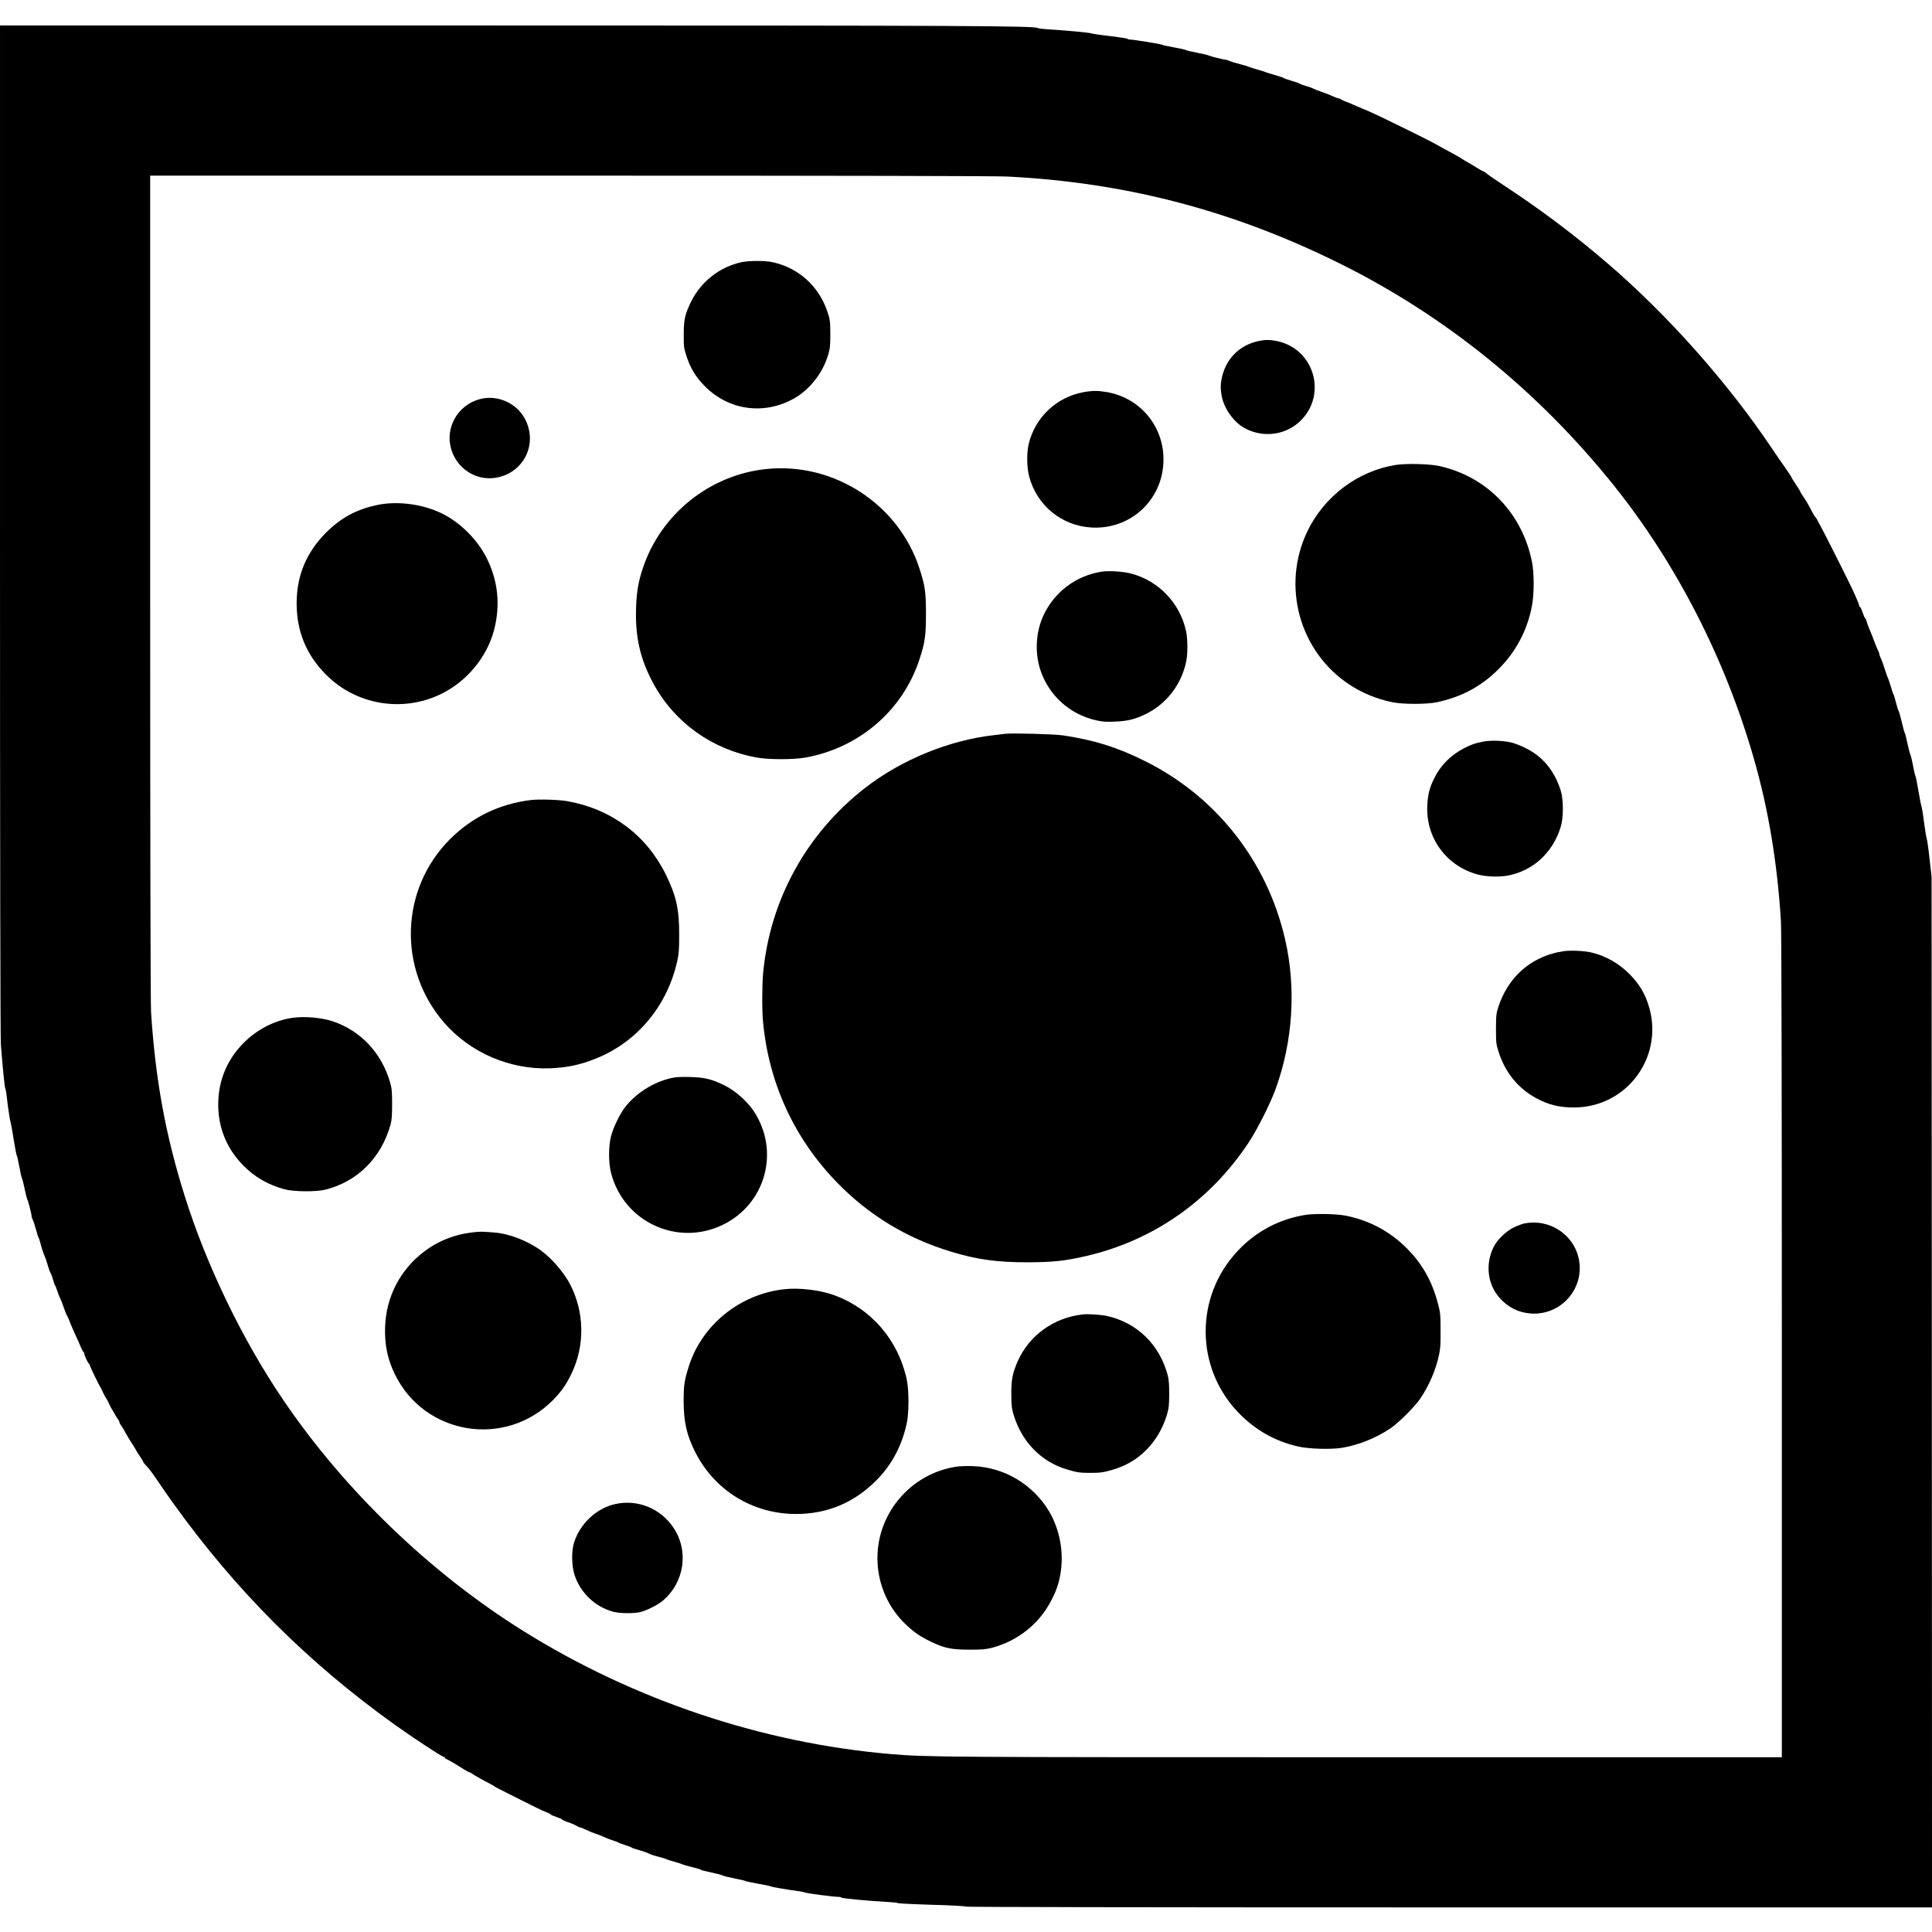
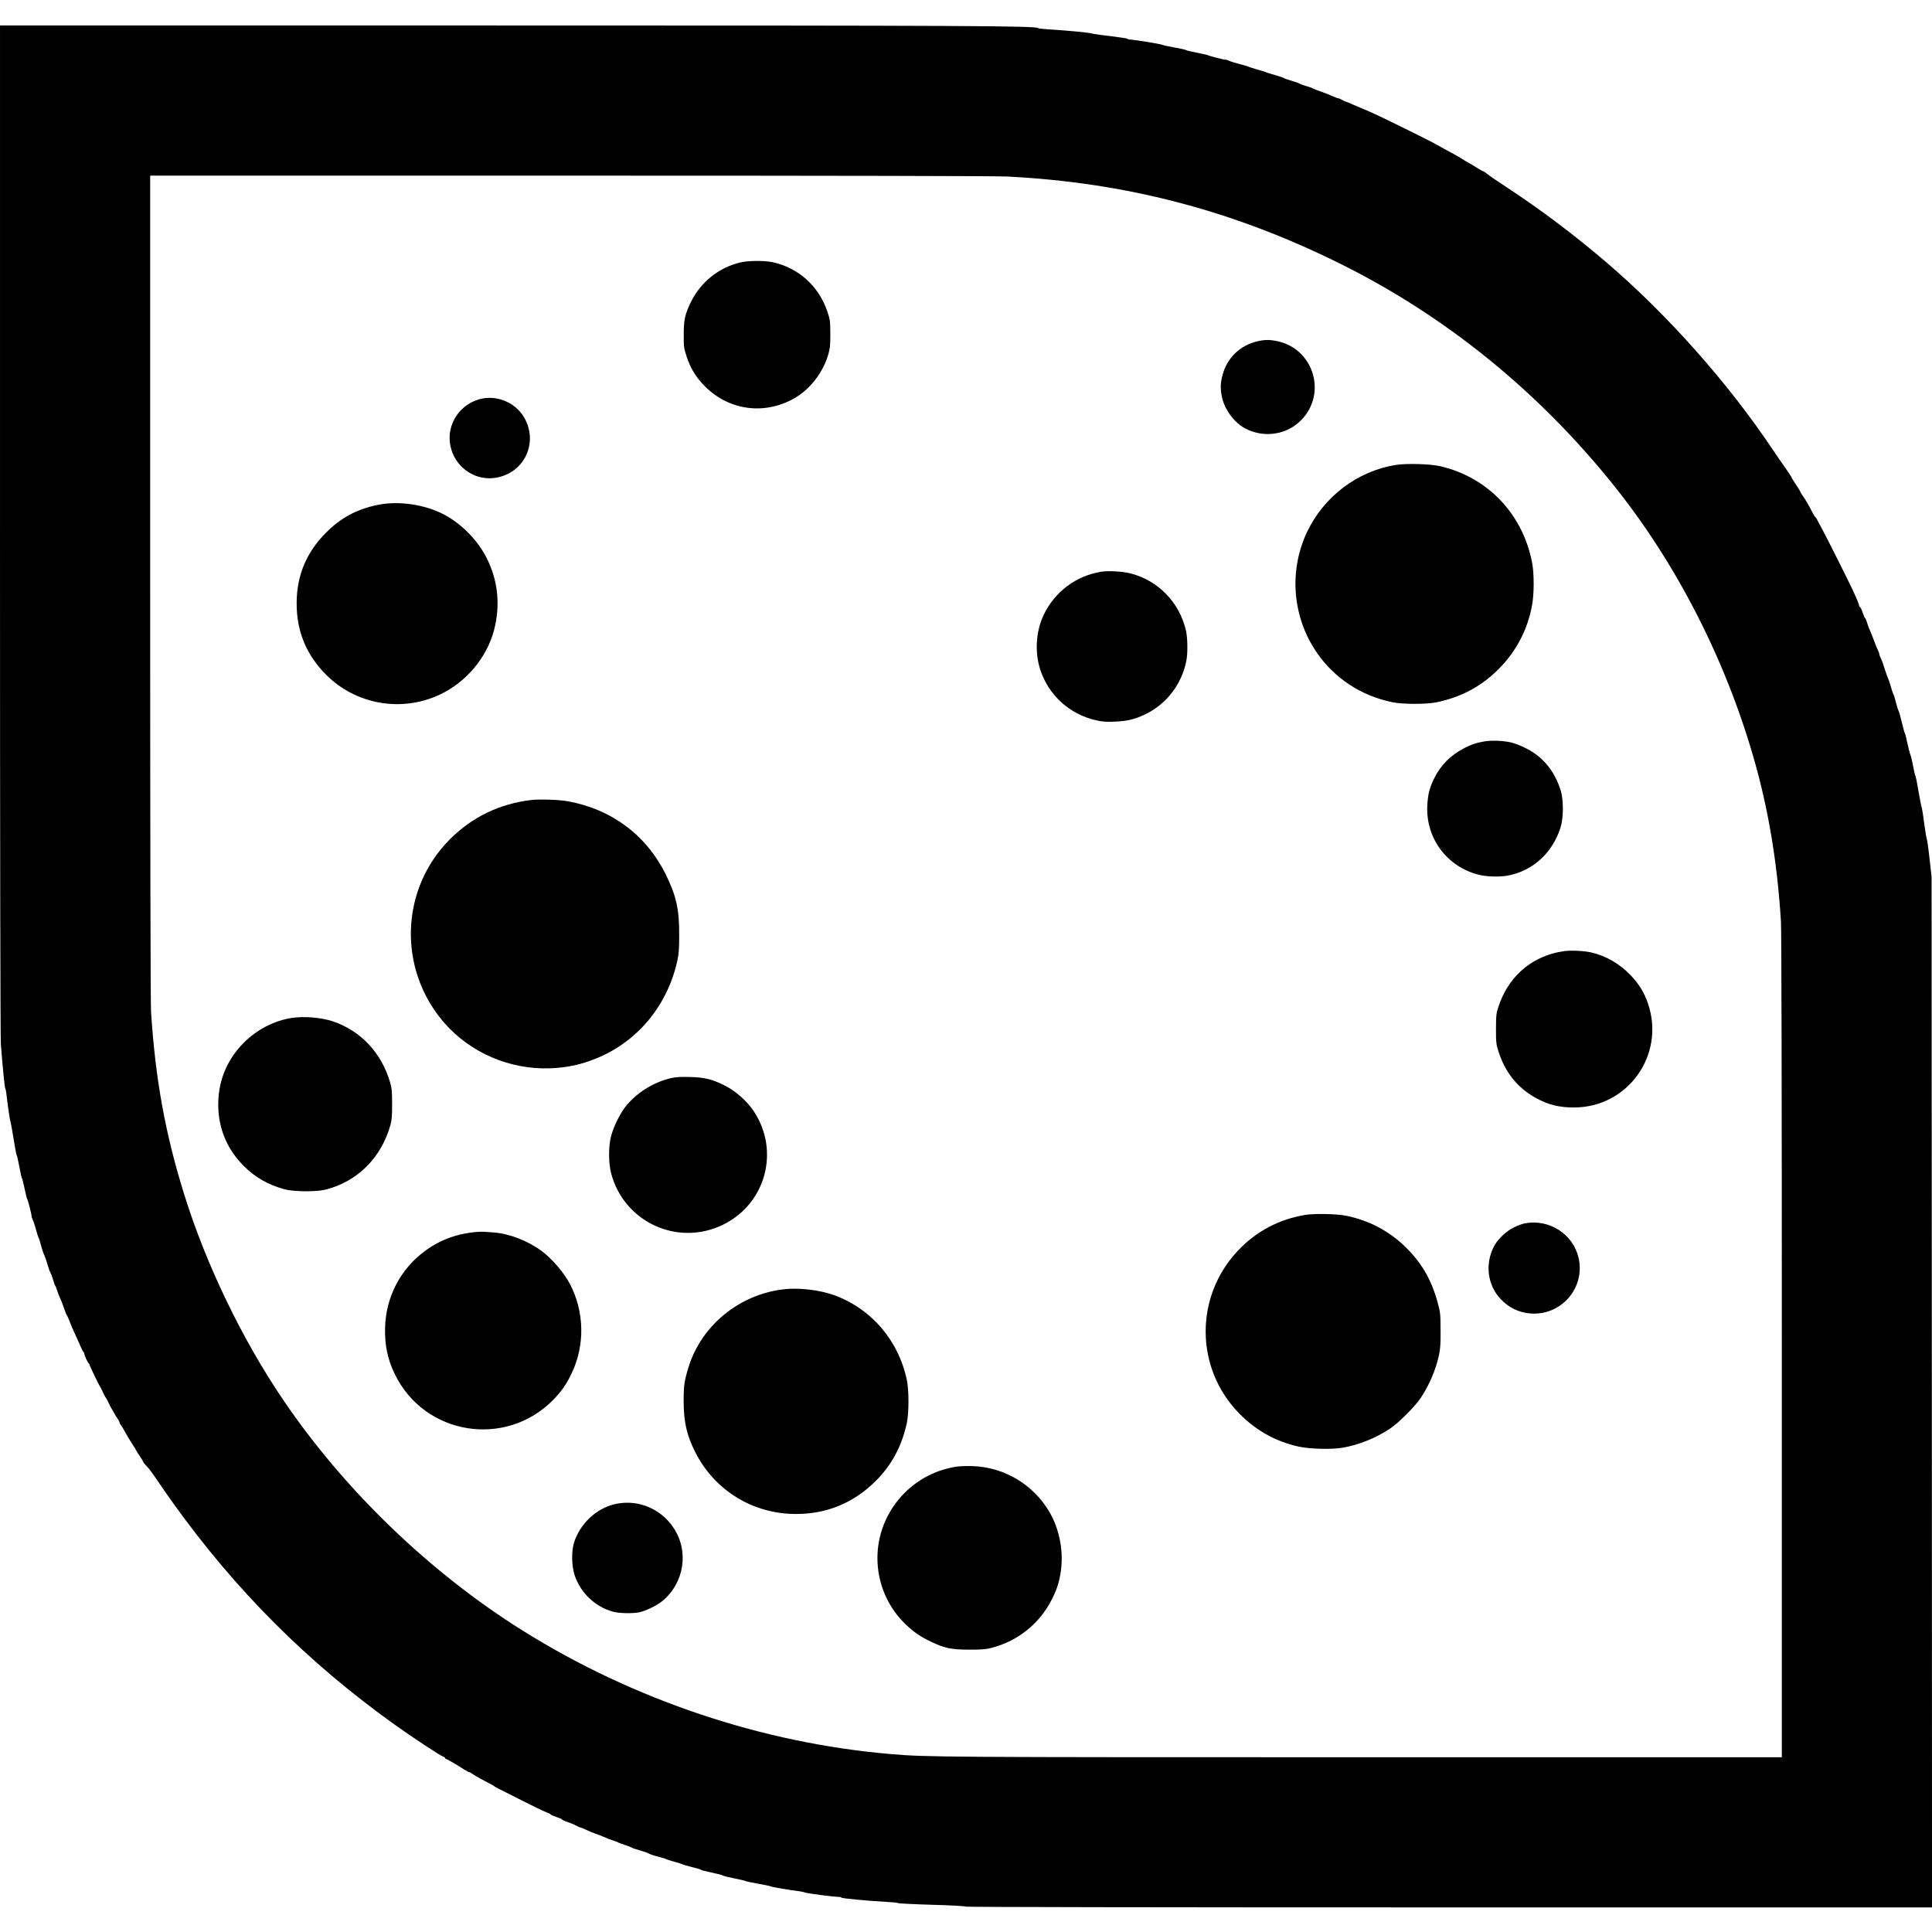
<svg xmlns="http://www.w3.org/2000/svg" version="1.0" width="2200pt" height="2200pt" viewBox="0 0 2200 2200" preserveAspectRatio="xMidYMid meet">
  <g transform="translate(0,2200) scale(0.1,-0.1)" fill="#000000" stroke="none">
    <path d="M0 15971 c0 -3713 4 -5784 10 -5867 21 -267 43 -489 50 -499 4 -5 11 -37 14 -70 16 -140 38 -291 46 -310 4 -11 20 -99 35 -195 15 -96 31 -179 35 -185 5 -5 18 -64 30 -130 12 -66 25 -124 29 -130 5 -5 18 -59 31 -120 12 -60 26 -114 30 -120 9 -11 50 -173 50 -196 0 -8 7 -26 14 -41 8 -15 24 -65 36 -110 12 -45 25 -87 30 -93 4 -5 16 -41 25 -80 10 -38 27 -92 40 -120 12 -27 30 -79 39 -114 10 -36 24 -74 31 -85 7 -12 21 -48 30 -81 9 -33 20 -62 24 -65 3 -3 15 -32 25 -65 11 -33 25 -69 32 -81 7 -12 24 -56 39 -100 15 -43 30 -83 35 -89 5 -5 18 -35 30 -65 11 -30 29 -73 39 -95 41 -89 69 -153 92 -205 13 -30 27 -57 32 -58 4 -2 7 -10 7 -18 0 -17 42 -108 53 -112 4 -2 7 -8 7 -13 0 -11 111 -241 120 -249 3 -3 16 -30 30 -60 14 -30 29 -60 35 -66 5 -6 21 -35 35 -65 14 -30 27 -56 30 -59 3 -3 16 -25 29 -50 13 -25 33 -56 43 -69 10 -13 18 -29 18 -36 0 -7 8 -23 19 -36 10 -13 31 -49 47 -79 16 -30 50 -88 76 -127 27 -40 48 -75 48 -78 0 -3 18 -32 40 -64 22 -32 40 -62 40 -66 0 -7 17 -27 68 -82 12 -14 59 -79 104 -146 45 -67 122 -178 172 -247 713 -994 1527 -1807 2516 -2516 198 -142 526 -358 558 -368 12 -4 22 -12 22 -17 0 -5 4 -9 10 -9 9 0 111 -59 209 -122 25 -15 49 -28 54 -28 5 0 21 -9 37 -20 30 -21 128 -76 200 -112 25 -13 47 -26 50 -29 6 -7 2 -5 304 -157 131 -67 260 -129 287 -138 27 -10 49 -21 49 -25 0 -4 29 -17 65 -29 36 -12 65 -25 65 -29 0 -4 30 -18 68 -31 37 -12 81 -31 98 -41 17 -11 36 -19 43 -19 6 0 35 -12 64 -26 28 -14 77 -34 107 -44 30 -10 73 -27 95 -37 22 -11 67 -28 100 -39 33 -10 62 -21 65 -25 3 -3 36 -15 75 -28 38 -12 74 -26 80 -31 5 -4 46 -18 90 -30 43 -12 88 -28 100 -35 11 -8 58 -24 105 -36 47 -11 90 -25 95 -29 6 -4 46 -17 90 -29 44 -12 87 -26 96 -30 9 -5 58 -20 110 -32 52 -13 96 -26 99 -29 3 -4 19 -10 35 -13 130 -28 209 -48 219 -55 6 -5 65 -19 131 -32 66 -13 122 -26 125 -30 3 -3 64 -16 135 -29 72 -12 139 -26 150 -31 19 -9 208 -41 320 -55 28 -4 59 -10 70 -15 22 -10 331 -50 383 -50 18 0 32 -4 32 -8 0 -9 319 -39 515 -49 66 -3 125 -9 130 -14 6 -4 181 -13 390 -19 216 -6 381 -15 383 -21 2 -5 2100 -9 5503 -9 l5499 0 -2 5868 -3 5867 -23 205 c-12 113 -27 214 -31 225 -5 11 -19 94 -31 185 -11 91 -25 174 -30 185 -4 11 -20 92 -35 180 -14 88 -30 164 -34 170 -4 5 -16 55 -26 110 -10 55 -24 114 -31 130 -7 17 -23 77 -35 135 -12 58 -25 110 -30 115 -4 6 -19 62 -34 125 -15 63 -31 120 -36 126 -5 6 -18 49 -30 95 -11 46 -24 89 -29 94 -4 6 -18 46 -30 90 -13 44 -27 85 -30 90 -4 6 -20 49 -35 97 -15 48 -35 106 -46 127 -10 22 -19 46 -19 53 0 8 -8 30 -18 49 -10 20 -28 64 -41 100 -12 35 -33 87 -45 114 -13 28 -29 71 -37 98 -7 26 -17 47 -20 47 -4 0 -17 29 -29 65 -12 36 -26 65 -31 65 -5 0 -9 6 -9 14 0 13 -26 77 -77 186 -41 89 -284 573 -330 658 -23 42 -51 96 -63 119 -11 23 -24 43 -28 45 -4 2 -18 23 -31 48 -50 97 -82 151 -111 191 -16 23 -30 46 -30 50 0 5 -22 42 -50 82 -27 41 -50 77 -50 82 0 4 -31 51 -68 104 -38 53 -102 146 -142 206 -508 760 -1196 1536 -1890 2131 -366 314 -750 603 -1145 863 -104 68 -205 137 -223 153 -18 15 -37 28 -43 28 -5 0 -40 19 -77 43 -37 24 -78 48 -92 55 -14 7 -45 26 -70 42 -25 16 -65 40 -90 53 -25 13 -76 41 -115 62 -38 21 -97 54 -130 72 -75 40 -465 233 -565 280 -41 19 -102 47 -135 63 -33 15 -80 36 -105 45 -25 10 -72 30 -105 45 -33 15 -71 31 -85 35 -14 4 -34 14 -45 21 -11 8 -25 14 -33 14 -7 0 -37 11 -65 24 -29 13 -88 37 -132 52 -44 15 -85 31 -92 36 -6 5 -41 17 -78 28 -37 11 -72 23 -78 29 -7 5 -48 19 -92 32 -44 13 -82 26 -85 30 -3 4 -48 19 -100 34 -52 15 -102 30 -110 34 -8 5 -51 18 -95 30 -44 13 -88 27 -97 31 -9 5 -54 19 -100 30 -46 12 -97 27 -115 35 -17 8 -37 15 -45 15 -22 0 -181 40 -199 50 -9 5 -68 18 -130 30 -63 12 -118 25 -124 30 -5 4 -64 18 -130 29 -66 12 -129 25 -140 31 -22 10 -330 60 -371 60 -13 0 -24 4 -24 8 0 4 -89 18 -197 31 -109 12 -207 27 -218 31 -20 9 -283 34 -490 46 -60 4 -112 10 -115 14 -18 26 -817 30 -6222 30 l-5598 0 0 -5739z m11465 4019 c1347 -67 2563 -383 3780 -985 1207 -596 2269 -1456 3132 -2533 710 -886 1267 -1972 1592 -3102 169 -586 270 -1197 311 -1865 6 -100 10 -1917 10 -4837 l0 -4678 -4773 0 c-4800 0 -4962 1 -5372 36 -1462 124 -2932 617 -4193 1406 -1055 660 -2030 1599 -2727 2627 -467 688 -876 1536 -1124 2329 -218 696 -331 1319 -381 2087 -6 93 -10 1926 -10 4838 l0 4687 4773 0 c3133 0 4845 -4 4982 -10z" />
    <path d="M8442 19014 c-251 -55 -464 -224 -577 -458 -66 -138 -79 -196 -79 -366 -1 -136 1 -151 31 -245 45 -139 108 -242 212 -346 273 -273 673 -327 1012 -137 181 102 331 294 391 503 20 69 23 102 23 235 -1 147 -3 160 -33 250 -97 292 -331 502 -628 565 -85 18 -268 18 -352 -1z" />
    <path d="M14325 18115 c-203 -45 -354 -190 -405 -390 -24 -92 -25 -155 -5 -248 30 -141 140 -290 263 -355 212 -113 472 -75 637 92 299 302 146 813 -270 901 -85 18 -140 18 -220 0z" />
-     <path d="M12337 17534 c-305 -55 -551 -287 -623 -590 -24 -100 -22 -267 5 -369 88 -332 371 -563 711 -582 436 -24 797 301 818 737 19 397 -253 737 -643 805 -105 18 -164 18 -268 -1z" />
    <path d="M5463 17455 c-253 -68 -400 -330 -323 -576 67 -220 286 -357 507 -319 311 52 476 373 338 656 -93 191 -318 294 -522 239z" />
    <path d="M15890 16705 c-432 -70 -813 -358 -1005 -760 -294 -618 -89 -1364 480 -1740 146 -97 318 -167 493 -202 122 -24 386 -24 501 0 273 58 488 170 679 352 215 204 356 464 408 755 24 128 24 363 0 485 -108 554 -505 971 -1046 1096 -113 27 -389 34 -510 14z" />
-     <path d="M8725 16659 c-644 -67 -1198 -512 -1404 -1126 -52 -156 -72 -272 -78 -453 -11 -333 46 -585 198 -865 240 -443 667 -749 1174 -841 139 -25 421 -25 560 0 610 111 1105 537 1294 1115 64 194 75 273 75 521 0 248 -10 322 -75 520 -240 732 -976 1209 -1744 1129z" />
    <path d="M4298 16250 c-240 -50 -418 -147 -589 -319 -220 -222 -330 -485 -331 -796 -2 -321 110 -594 337 -820 339 -339 857 -429 1292 -225 300 140 535 420 618 732 75 285 47 564 -83 823 -99 197 -277 382 -473 489 -221 121 -528 167 -771 116z" />
    <path d="M12543 15490 c-288 -45 -533 -228 -659 -493 -89 -189 -103 -427 -37 -627 96 -288 332 -502 629 -571 81 -18 114 -21 222 -16 142 6 220 25 341 82 244 116 420 346 471 615 16 84 14 256 -5 338 -73 321 -315 571 -630 652 -89 23 -252 33 -332 20z" />
-     <path d="M11445 13644 c-16 -2 -73 -9 -125 -15 -511 -57 -1056 -280 -1470 -602 -666 -518 -1082 -1274 -1160 -2107 -13 -143 -14 -431 0 -567 67 -692 356 -1318 839 -1816 364 -375 795 -637 1301 -790 295 -90 522 -121 870 -121 285 1 426 15 662 70 768 176 1420 631 1860 1299 95 144 241 434 302 600 198 541 238 1150 110 1707 -204 893 -790 1636 -1609 2038 -310 153 -567 233 -919 286 -96 15 -588 28 -661 18z" />
    <path d="M16894 13556 c-98 -19 -137 -32 -224 -77 -151 -78 -267 -195 -339 -343 -53 -107 -71 -179 -78 -306 -20 -371 220 -697 582 -790 92 -24 236 -28 332 -11 287 53 513 259 604 551 34 109 34 312 1 419 -72 227 -206 389 -407 486 -49 25 -119 51 -155 60 -94 22 -232 27 -316 11z" />
    <path d="M6047 12890 c-358 -43 -669 -193 -922 -445 -568 -568 -598 -1478 -68 -2090 298 -343 749 -537 1208 -520 196 8 350 41 528 114 467 190 807 601 919 1108 18 82 22 131 22 298 1 292 -33 444 -154 690 -221 446 -617 741 -1115 831 -96 18 -323 25 -418 14z" />
    <path d="M17808 11169 c-190 -27 -365 -109 -497 -234 -111 -104 -196 -241 -247 -395 -26 -79 -28 -97 -29 -255 0 -160 2 -175 29 -260 75 -237 219 -415 427 -529 139 -76 264 -107 429 -107 617 -1 1045 598 846 1183 -43 127 -103 224 -200 325 -122 128 -279 219 -449 258 -79 18 -231 25 -309 14z" />
    <path d="M3325 10409 c-201 -30 -399 -132 -550 -284 -202 -203 -301 -460 -289 -749 11 -250 109 -472 289 -652 130 -131 278 -215 463 -266 104 -29 362 -31 467 -5 365 92 636 362 741 737 15 51 19 101 19 235 0 148 -3 180 -23 250 -97 334 -331 585 -649 694 -131 44 -327 61 -468 40z" />
    <path d="M7645 9724 c-206 -46 -407 -174 -531 -337 -60 -80 -128 -221 -155 -322 -31 -116 -31 -308 0 -425 146 -558 760 -839 1276 -585 486 239 648 840 348 1292 -76 115 -211 234 -338 296 -138 68 -224 89 -385 93 -106 3 -164 0 -215 -12z" />
    <path d="M14865 8166 c-303 -50 -562 -188 -770 -409 -492 -522 -487 -1334 11 -1847 188 -194 412 -321 674 -381 124 -29 374 -36 505 -15 184 31 382 110 545 219 96 64 283 251 347 347 98 147 172 319 209 490 15 68 19 124 18 280 -1 184 -2 202 -31 310 -71 267 -188 468 -383 654 -182 173 -405 289 -655 341 -106 23 -364 28 -470 11z" />
    <path d="M17361 8069 c-25 -5 -78 -24 -119 -44 -90 -42 -194 -142 -234 -225 -98 -199 -69 -429 74 -586 96 -104 210 -160 347 -171 351 -26 626 294 546 636 -64 271 -337 444 -614 390z" />
    <path d="M5450 7973 c-232 -15 -438 -88 -615 -221 -277 -206 -440 -521 -450 -867 -6 -198 28 -362 110 -531 338 -699 1264 -848 1808 -291 91 94 148 175 207 300 152 318 145 698 -18 1012 -70 133 -201 287 -322 378 -159 118 -370 200 -550 213 -41 3 -86 6 -100 7 -14 2 -45 1 -70 0z" />
    <path d="M8926 7319 c-507 -58 -940 -412 -1086 -889 -48 -157 -55 -205 -55 -385 0 -236 34 -385 131 -579 221 -438 656 -706 1149 -706 352 0 658 127 909 378 181 180 297 399 353 662 24 117 24 373 -1 488 -98 455 -406 812 -834 966 -160 57 -396 85 -566 65z" />
-     <path d="M12335 7033 c-334 -35 -617 -239 -748 -538 -57 -131 -72 -208 -71 -370 1 -133 4 -160 27 -238 94 -308 314 -533 607 -620 110 -33 149 -39 265 -39 115 0 155 6 265 39 292 86 513 312 607 620 23 78 26 105 27 238 0 112 -4 166 -17 215 -93 348 -346 596 -688 674 -64 15 -214 25 -274 19z" />
    <path d="M10900 5300 c-540 -76 -937 -557 -907 -1100 15 -266 128 -513 320 -697 97 -92 163 -137 289 -198 155 -74 233 -90 438 -90 148 0 188 4 258 22 295 79 539 275 675 542 56 108 83 187 102 297 42 242 -6 507 -129 714 -183 307 -511 502 -866 515 -63 2 -144 0 -180 -5z" />
    <path d="M7010 4874 c-219 -47 -410 -227 -476 -449 -28 -96 -24 -259 9 -361 67 -203 238 -365 443 -418 71 -18 219 -21 296 -5 71 15 202 79 261 128 251 209 305 569 125 836 -145 217 -405 324 -658 269z" />
  </g>
</svg>